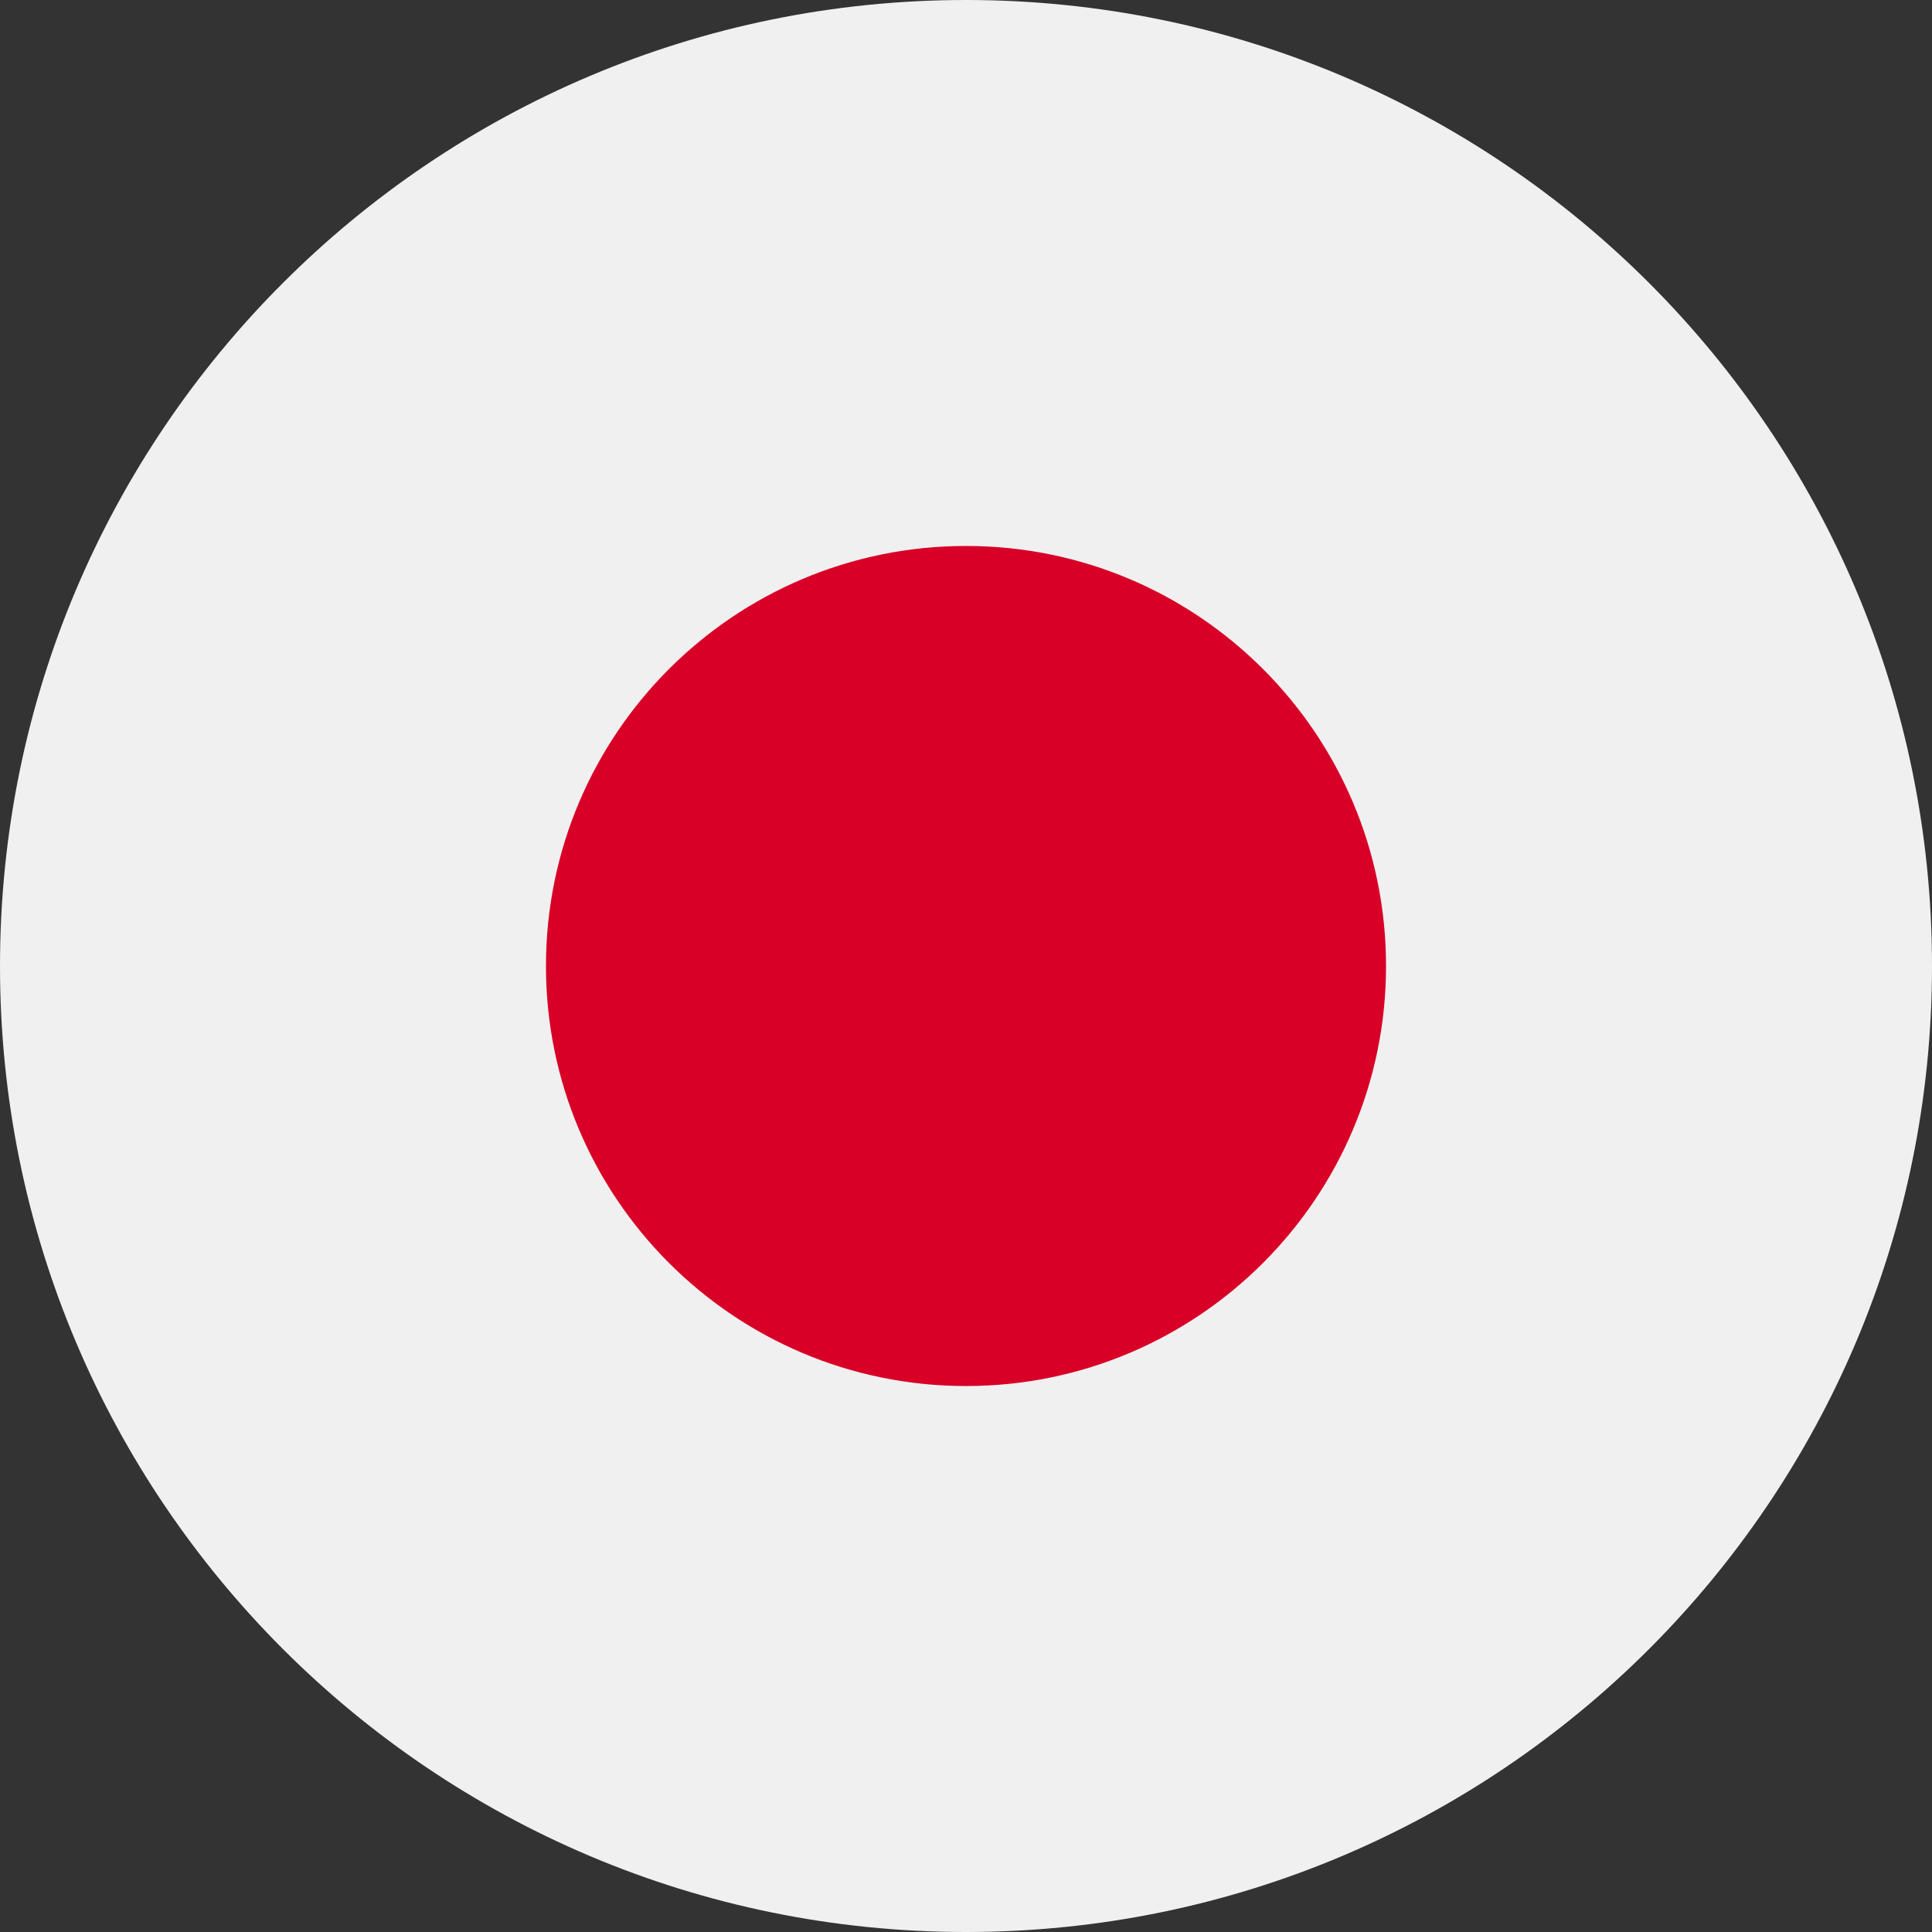
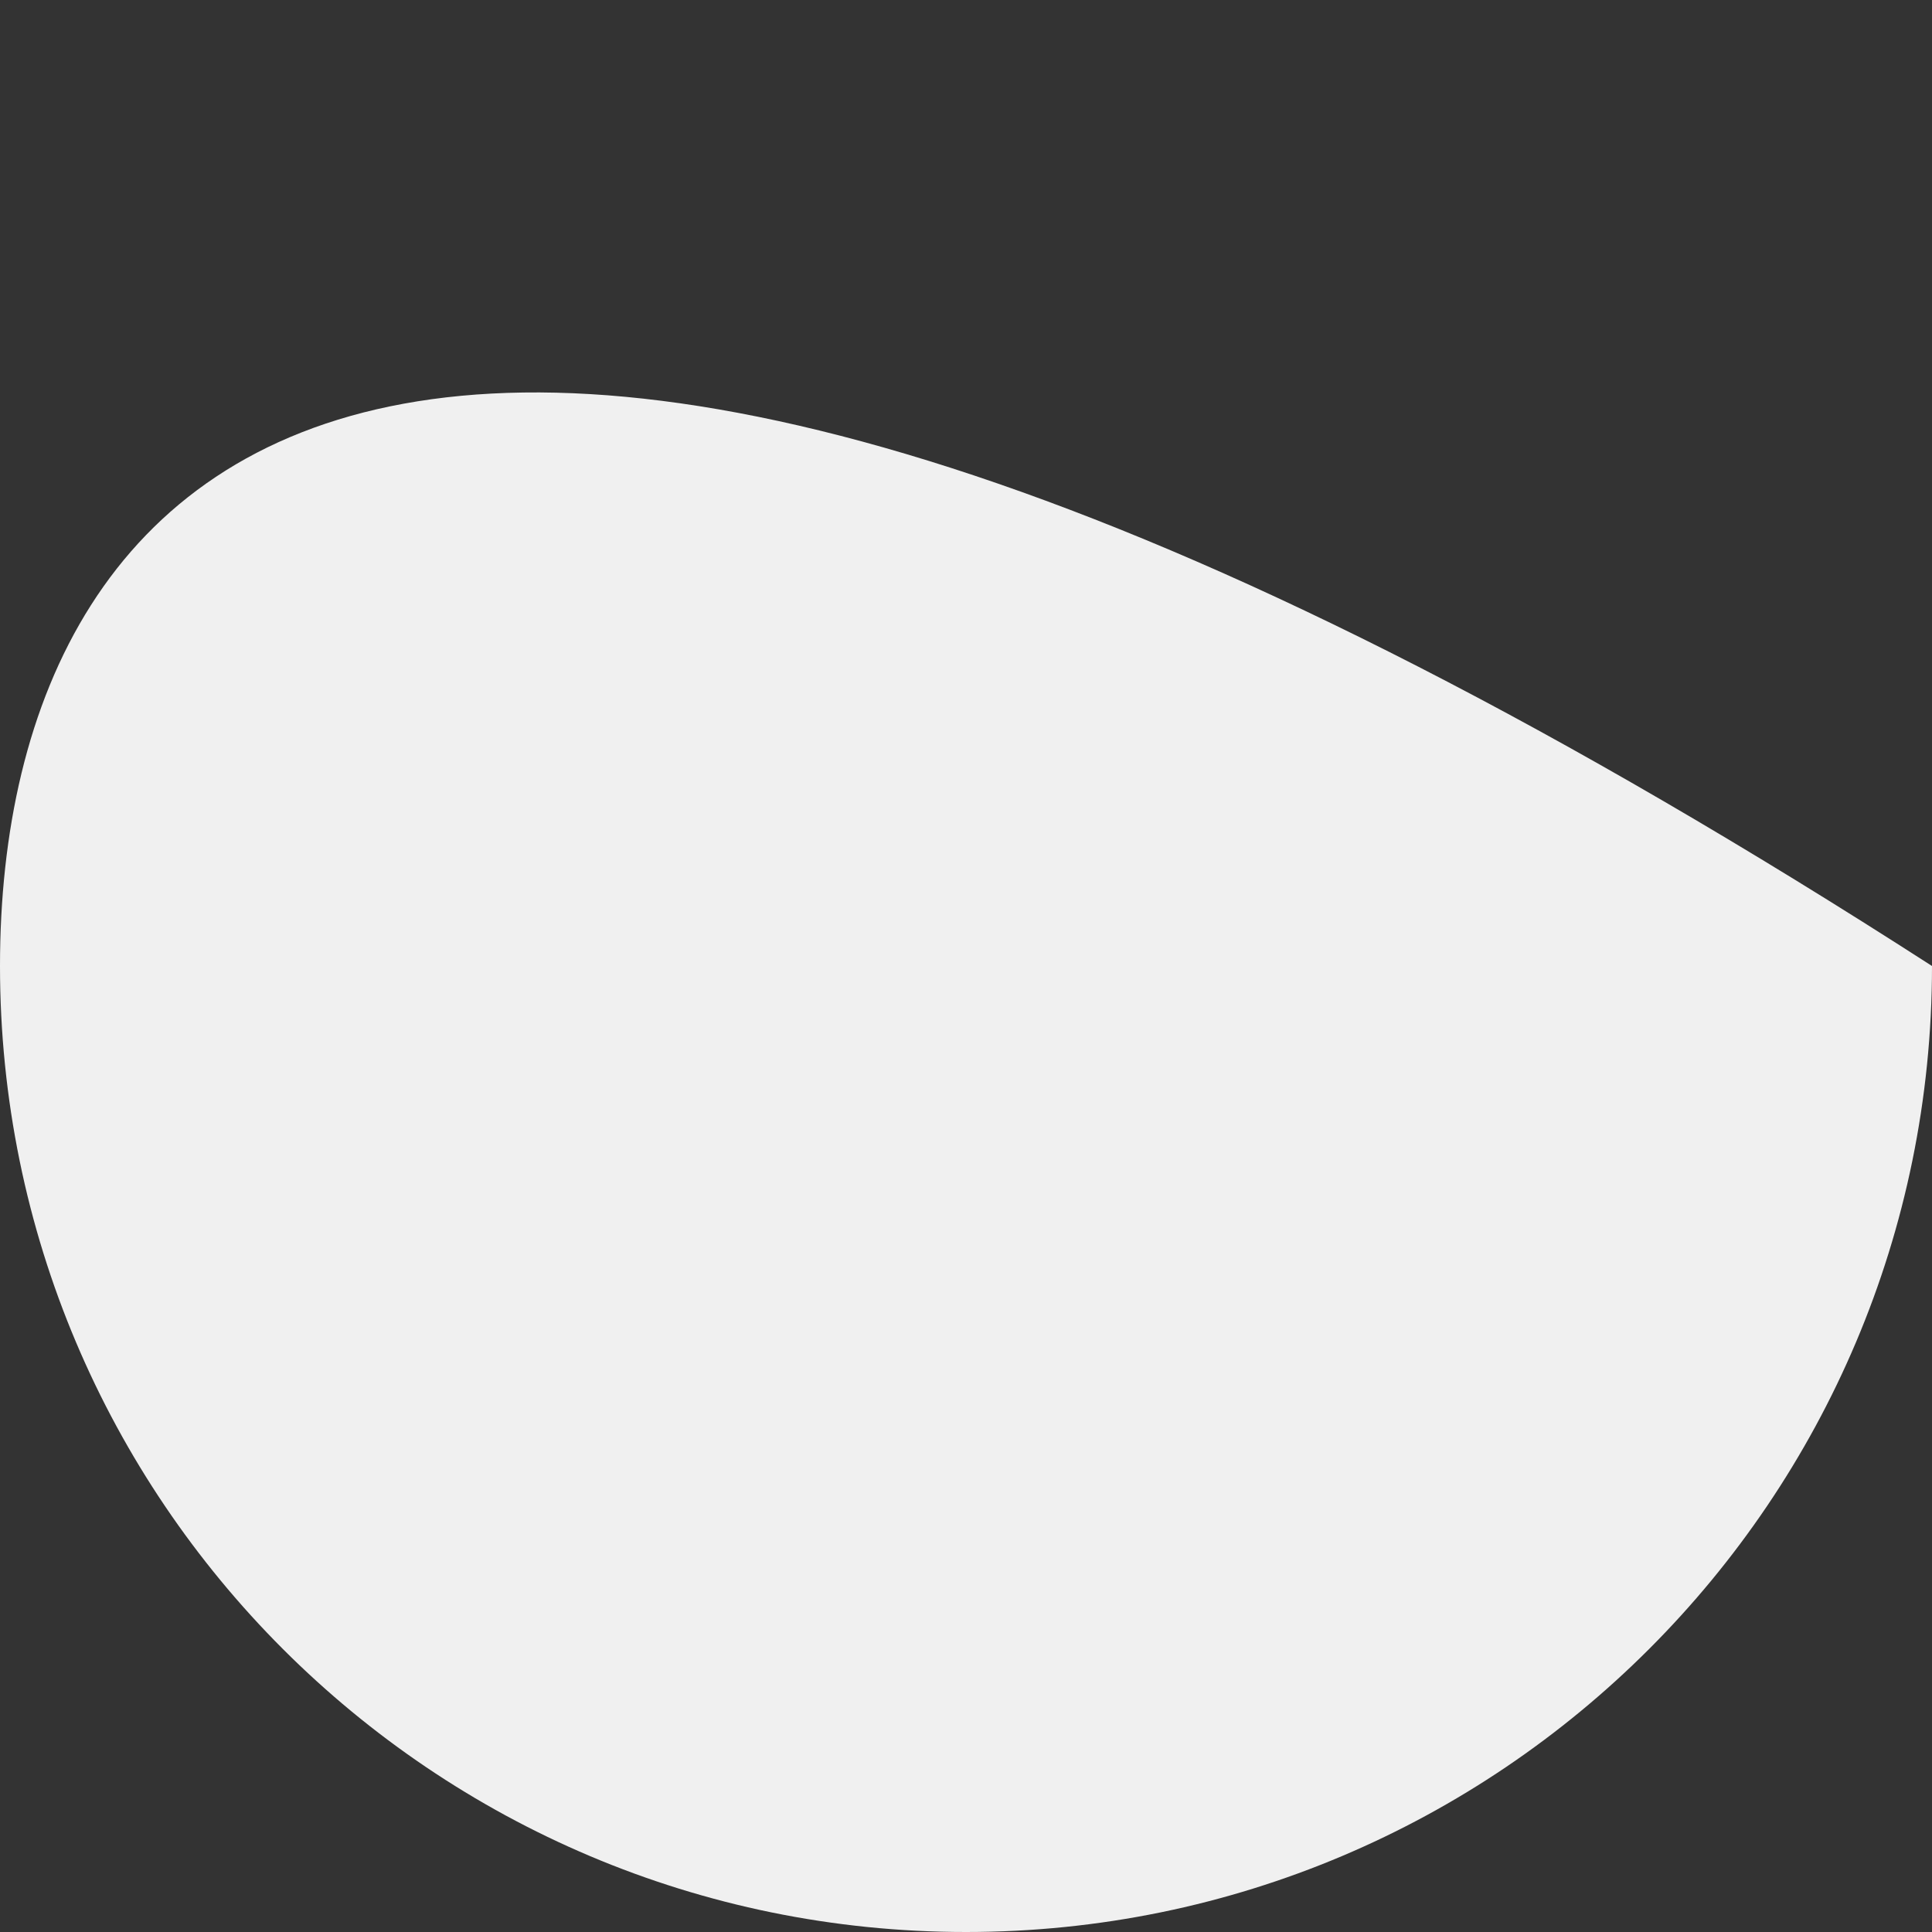
<svg xmlns="http://www.w3.org/2000/svg" width="22" height="22" viewBox="0 0 22 22" fill="none">
  <rect x="0" y="0" width="22" height="22" fill="#333333" stroke="none" />
  <g clip-path="url(#clip0_119_353)">
-     <path d="M11 22C17.075 22 22 17.075 22 11C22 4.925 17.075 0 11 0C4.925 0 0 4.925 0 11C0 17.075 4.925 22 11 22Z" fill="#F0F0F0" />
-     <path d="M11 15.783C13.641 15.783 15.783 13.641 15.783 11C15.783 8.359 13.641 6.217 11 6.217C8.359 6.217 6.217 8.359 6.217 11C6.217 13.641 8.359 15.783 11 15.783Z" fill="#D80027" />
+     <path d="M11 22C17.075 22 22 17.075 22 11C4.925 0 0 4.925 0 11C0 17.075 4.925 22 11 22Z" fill="#F0F0F0" />
  </g>
  <defs>
    <clipPath id="clip0_119_353">
      <rect width="22" height="22" fill="white" />
    </clipPath>
  </defs>
</svg>